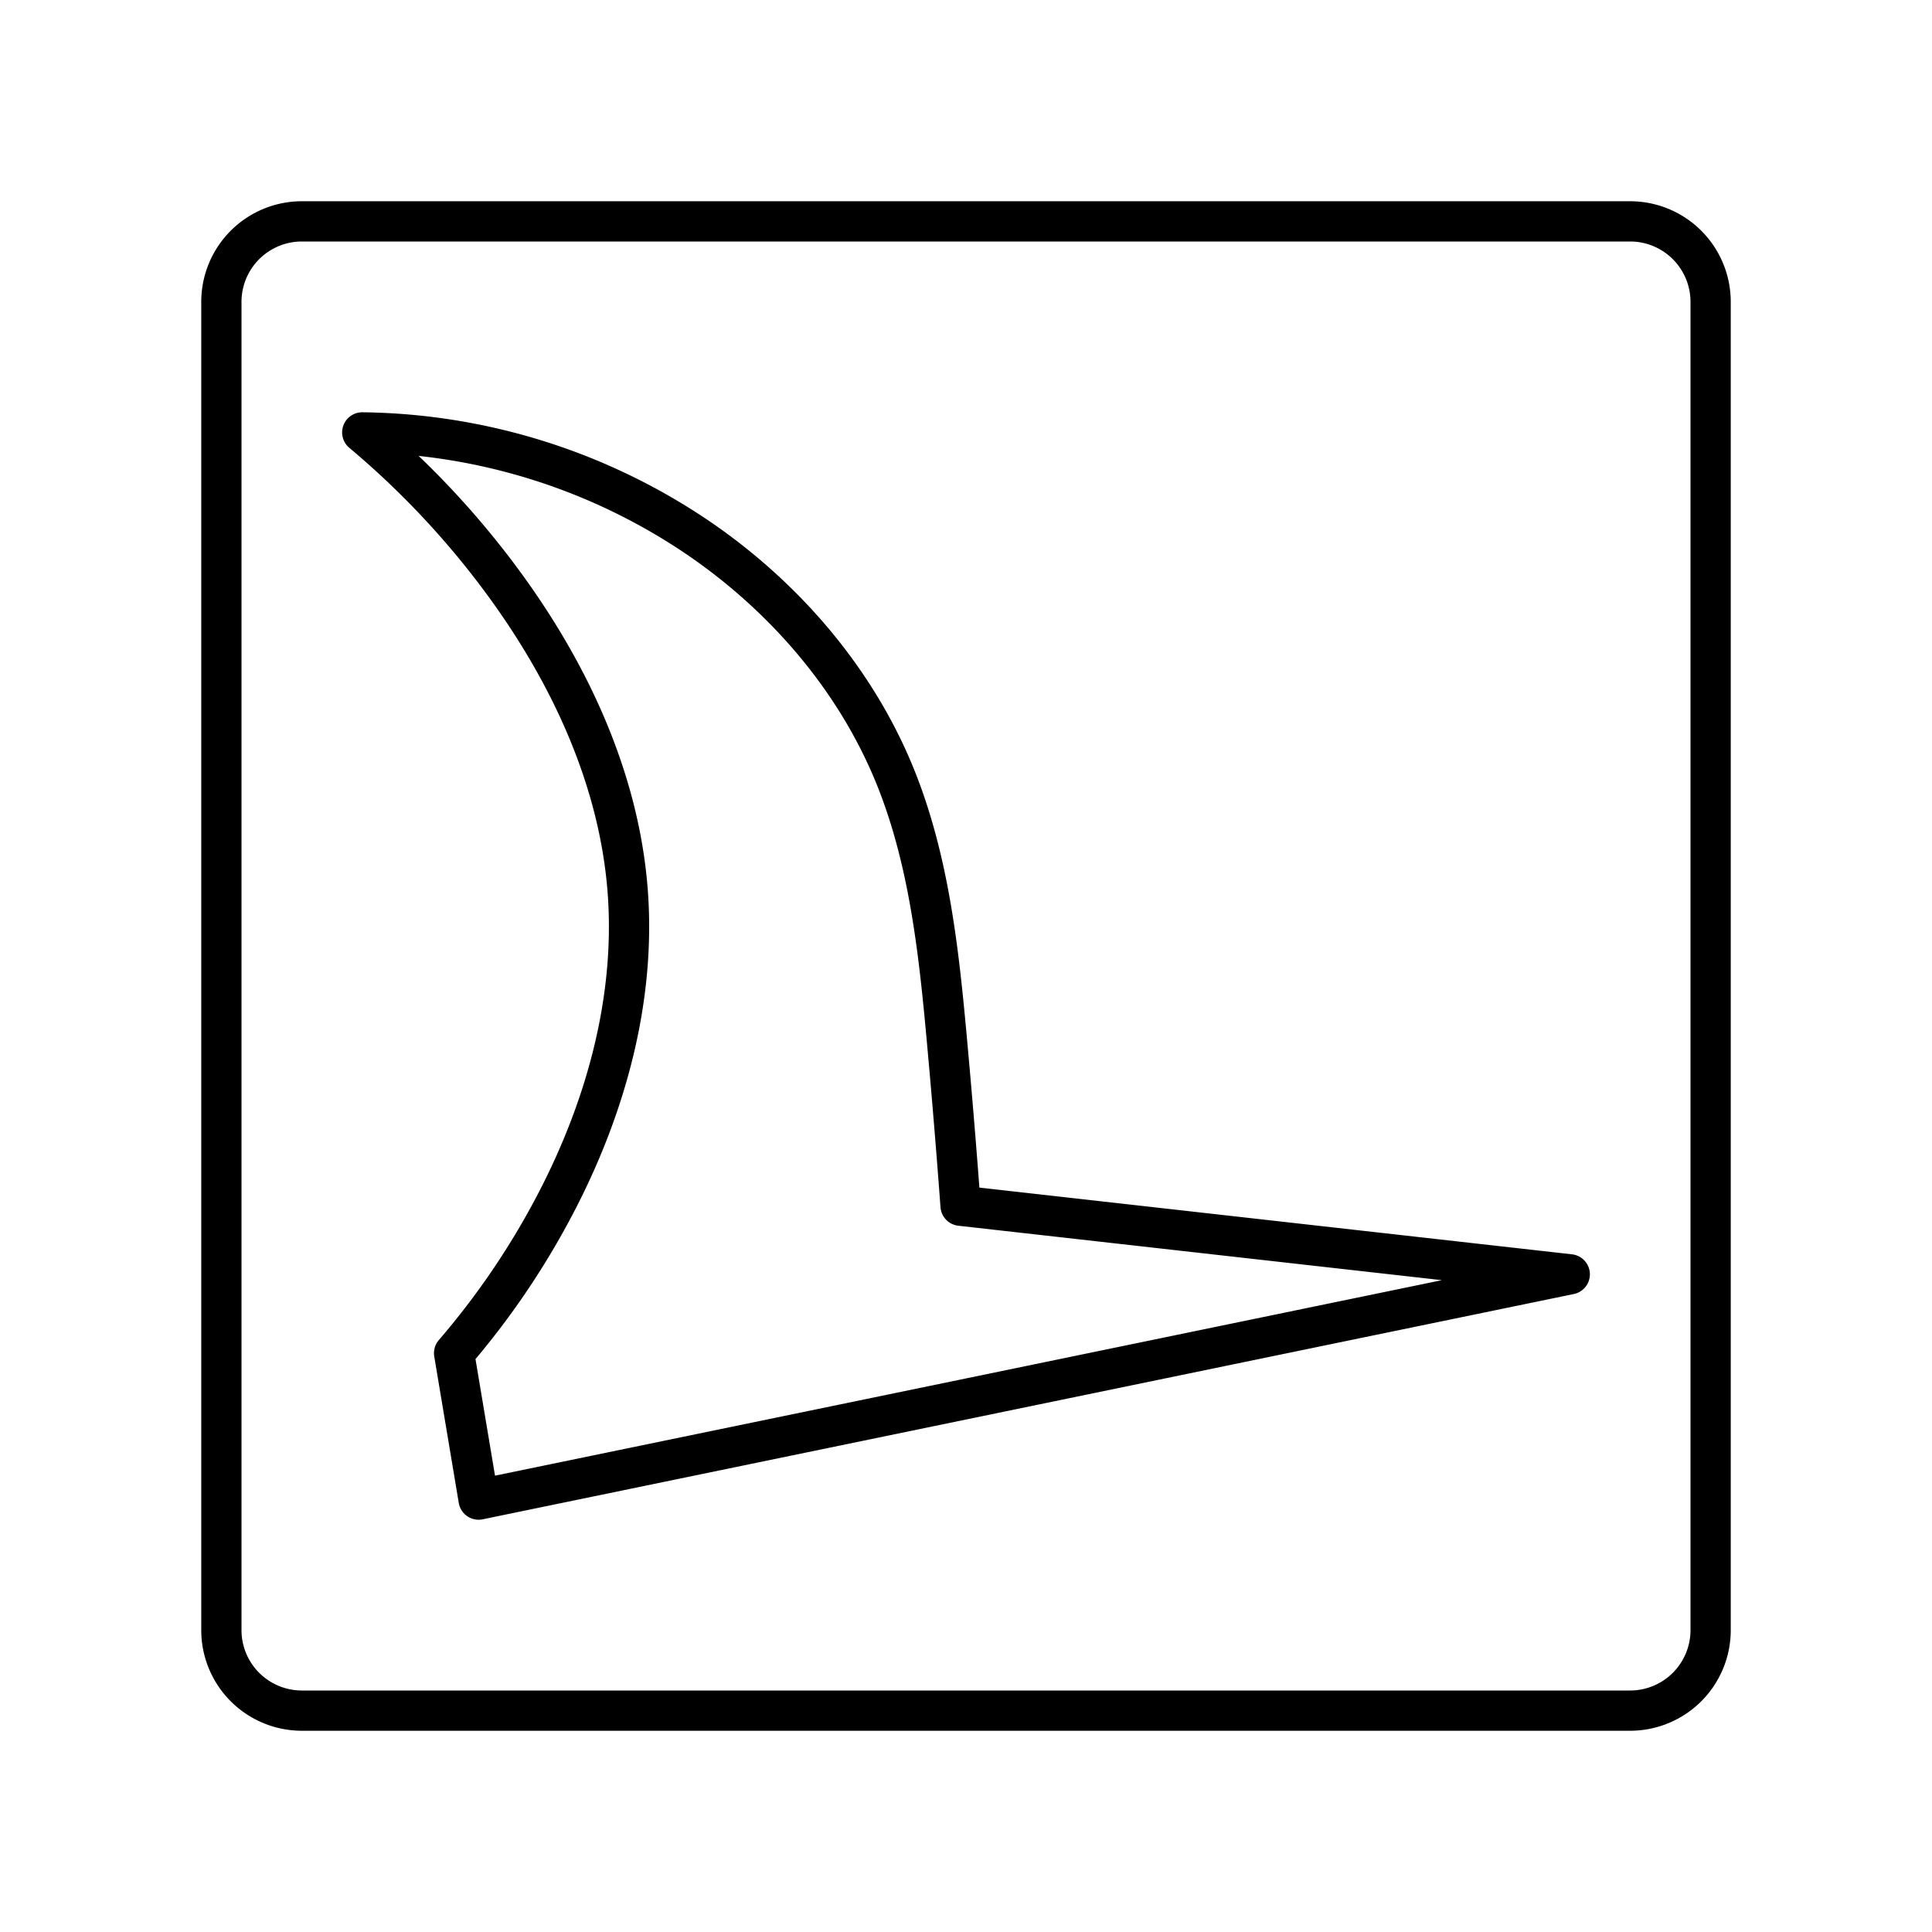
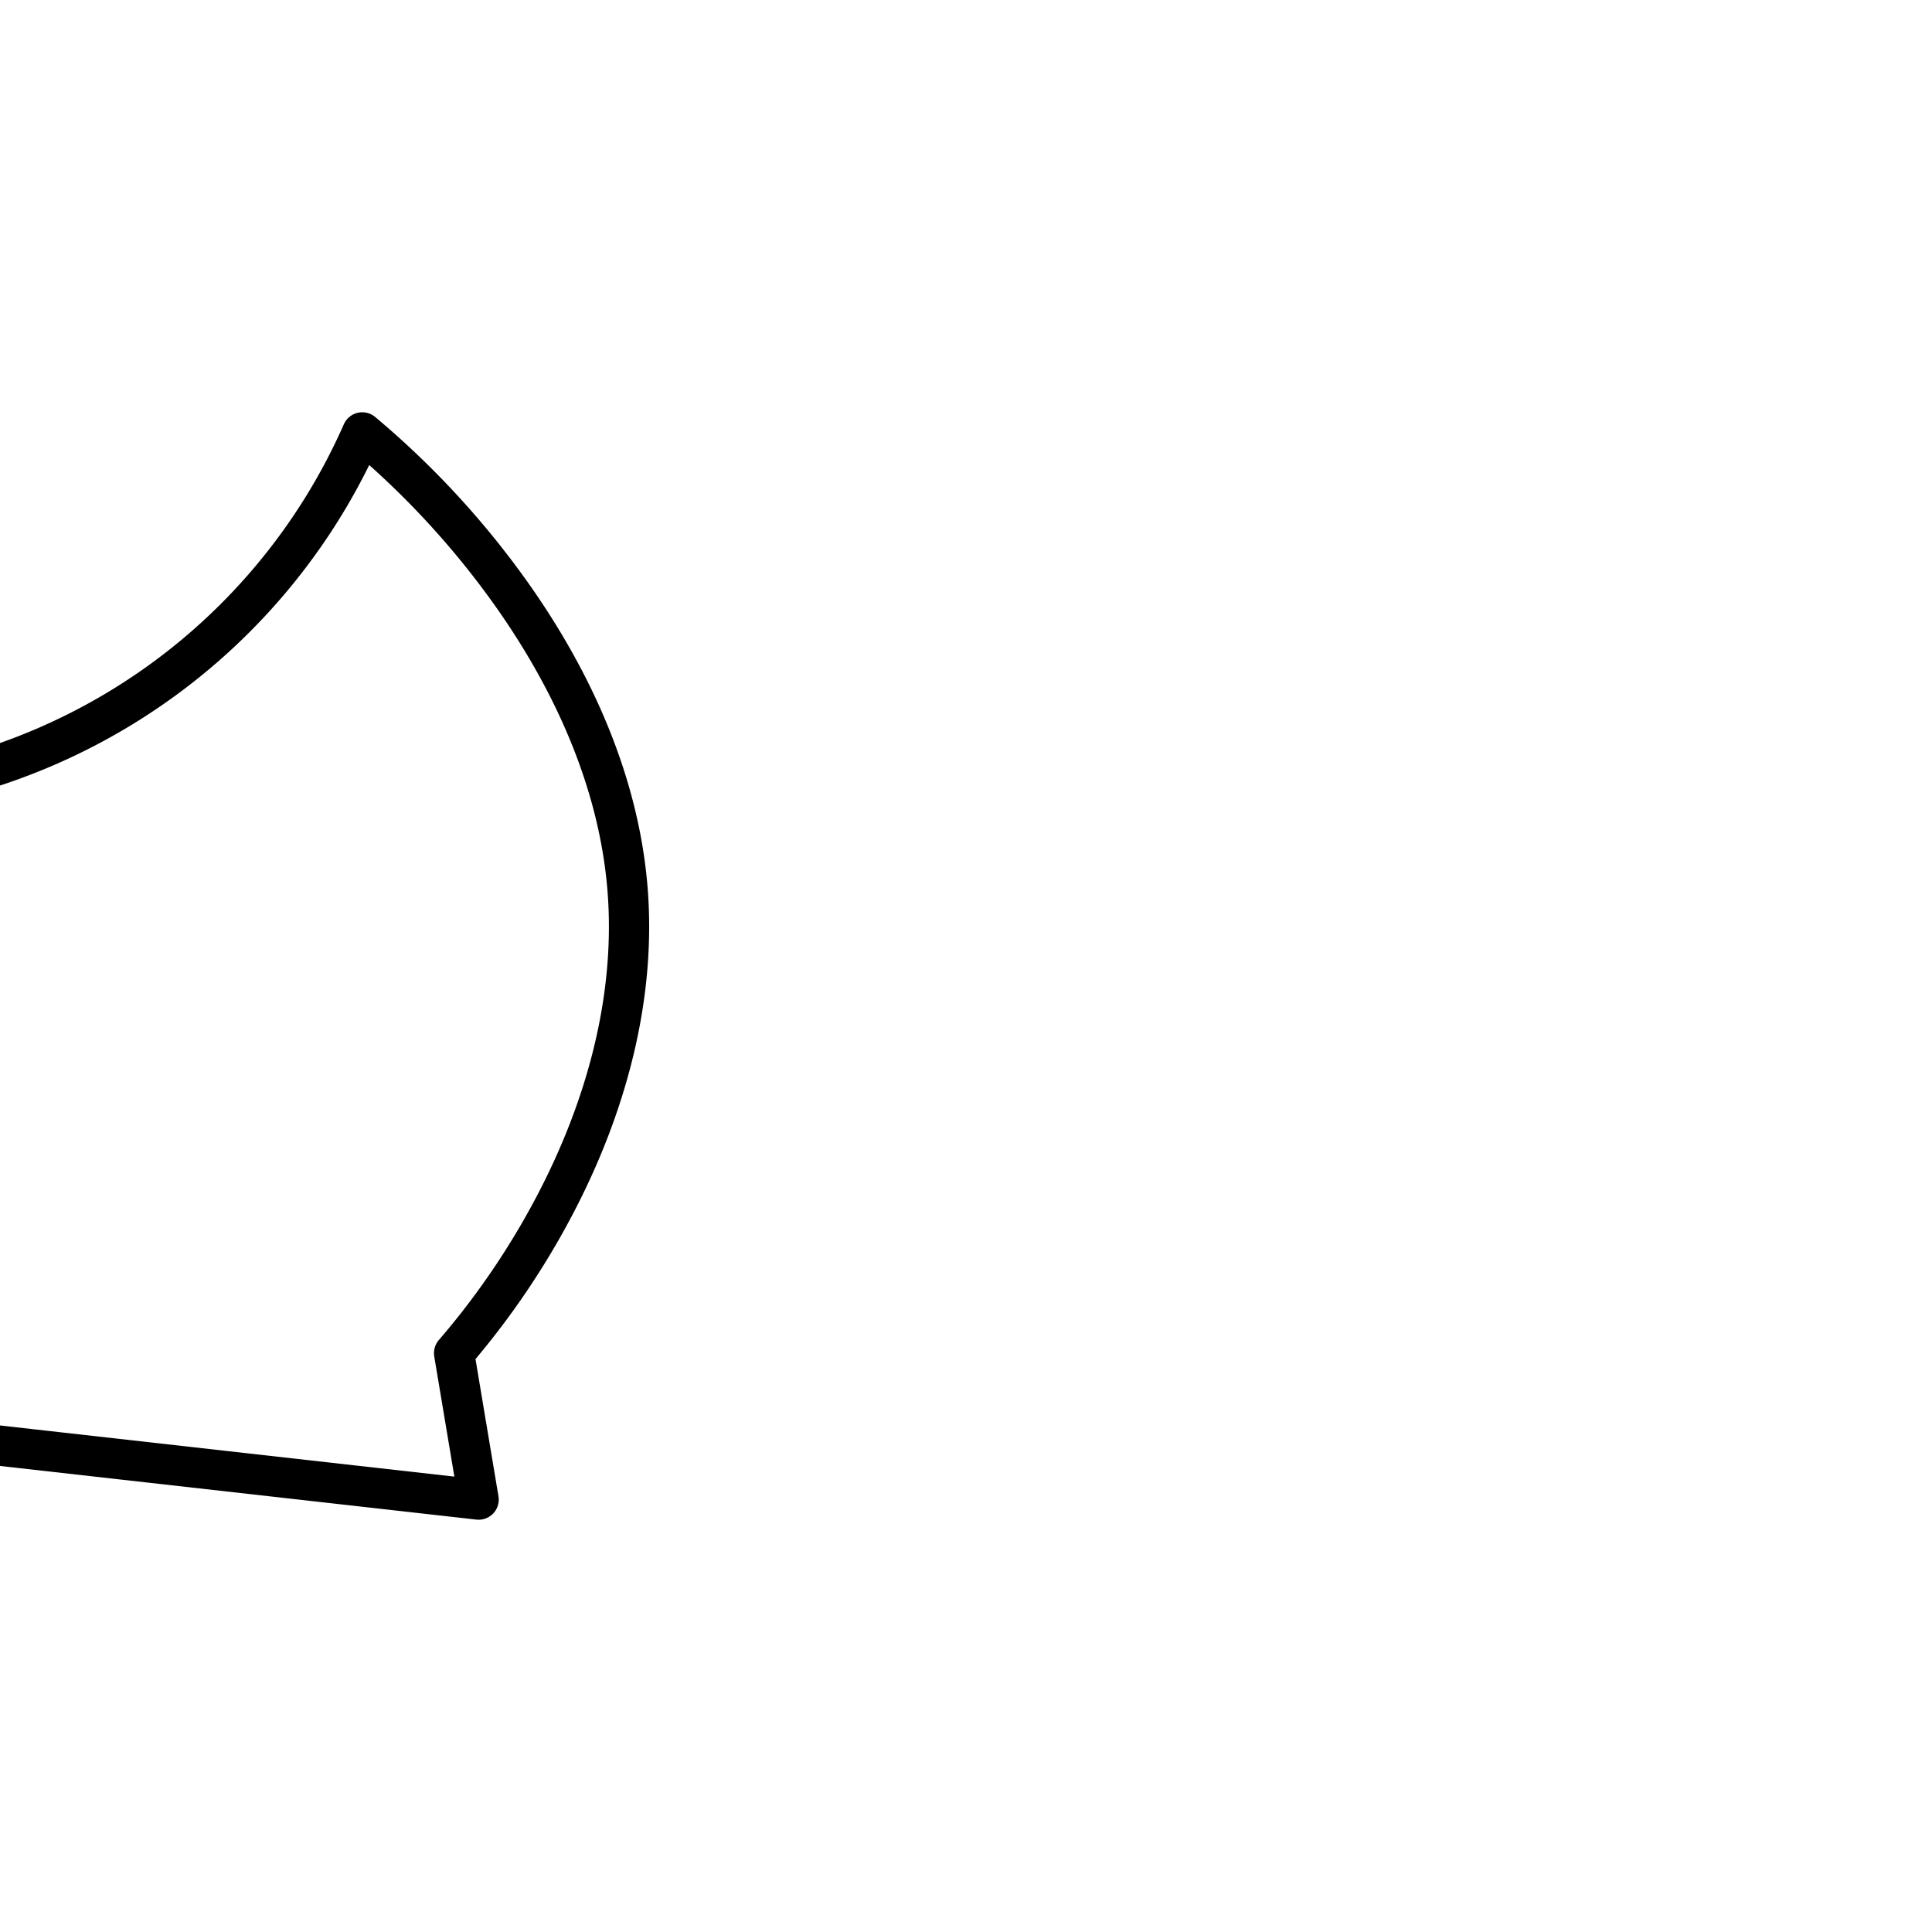
<svg xmlns="http://www.w3.org/2000/svg" width="800" height="800" viewBox="0 0 48 48">
-   <path fill="none" stroke="currentColor" stroke-linecap="round" stroke-linejoin="round" d="M40.5 5.5h-33a2 2 0 0 0-2 2v33a2 2 0 0 0 2 2h33a2 2 0 0 0 2-2v-33a2 2 0 0 0-2-2" />
-   <path fill="none" stroke="currentColor" stroke-linecap="round" stroke-linejoin="round" d="M9 10.743a21.4 21.4 0 0 1 3.628 3.906c1.574 2.19 2.742 4.738 2.962 7.427c.222 2.724-.542 5.465-1.816 7.883a19.6 19.6 0 0 1-2.492 3.66l.609 3.638L39 31.66l-15.135-1.704q-.15-2.034-.335-4.066c-.205-2.263-.45-4.56-1.314-6.661c-.969-2.351-2.694-4.359-4.784-5.807A15.17 15.17 0 0 0 9 10.743" />
+   <path fill="none" stroke="currentColor" stroke-linecap="round" stroke-linejoin="round" d="M9 10.743a21.4 21.4 0 0 1 3.628 3.906c1.574 2.19 2.742 4.738 2.962 7.427c.222 2.724-.542 5.465-1.816 7.883a19.6 19.6 0 0 1-2.492 3.66l.609 3.638l-15.135-1.704q-.15-2.034-.335-4.066c-.205-2.263-.45-4.56-1.314-6.661c-.969-2.351-2.694-4.359-4.784-5.807A15.17 15.17 0 0 0 9 10.743" />
</svg>